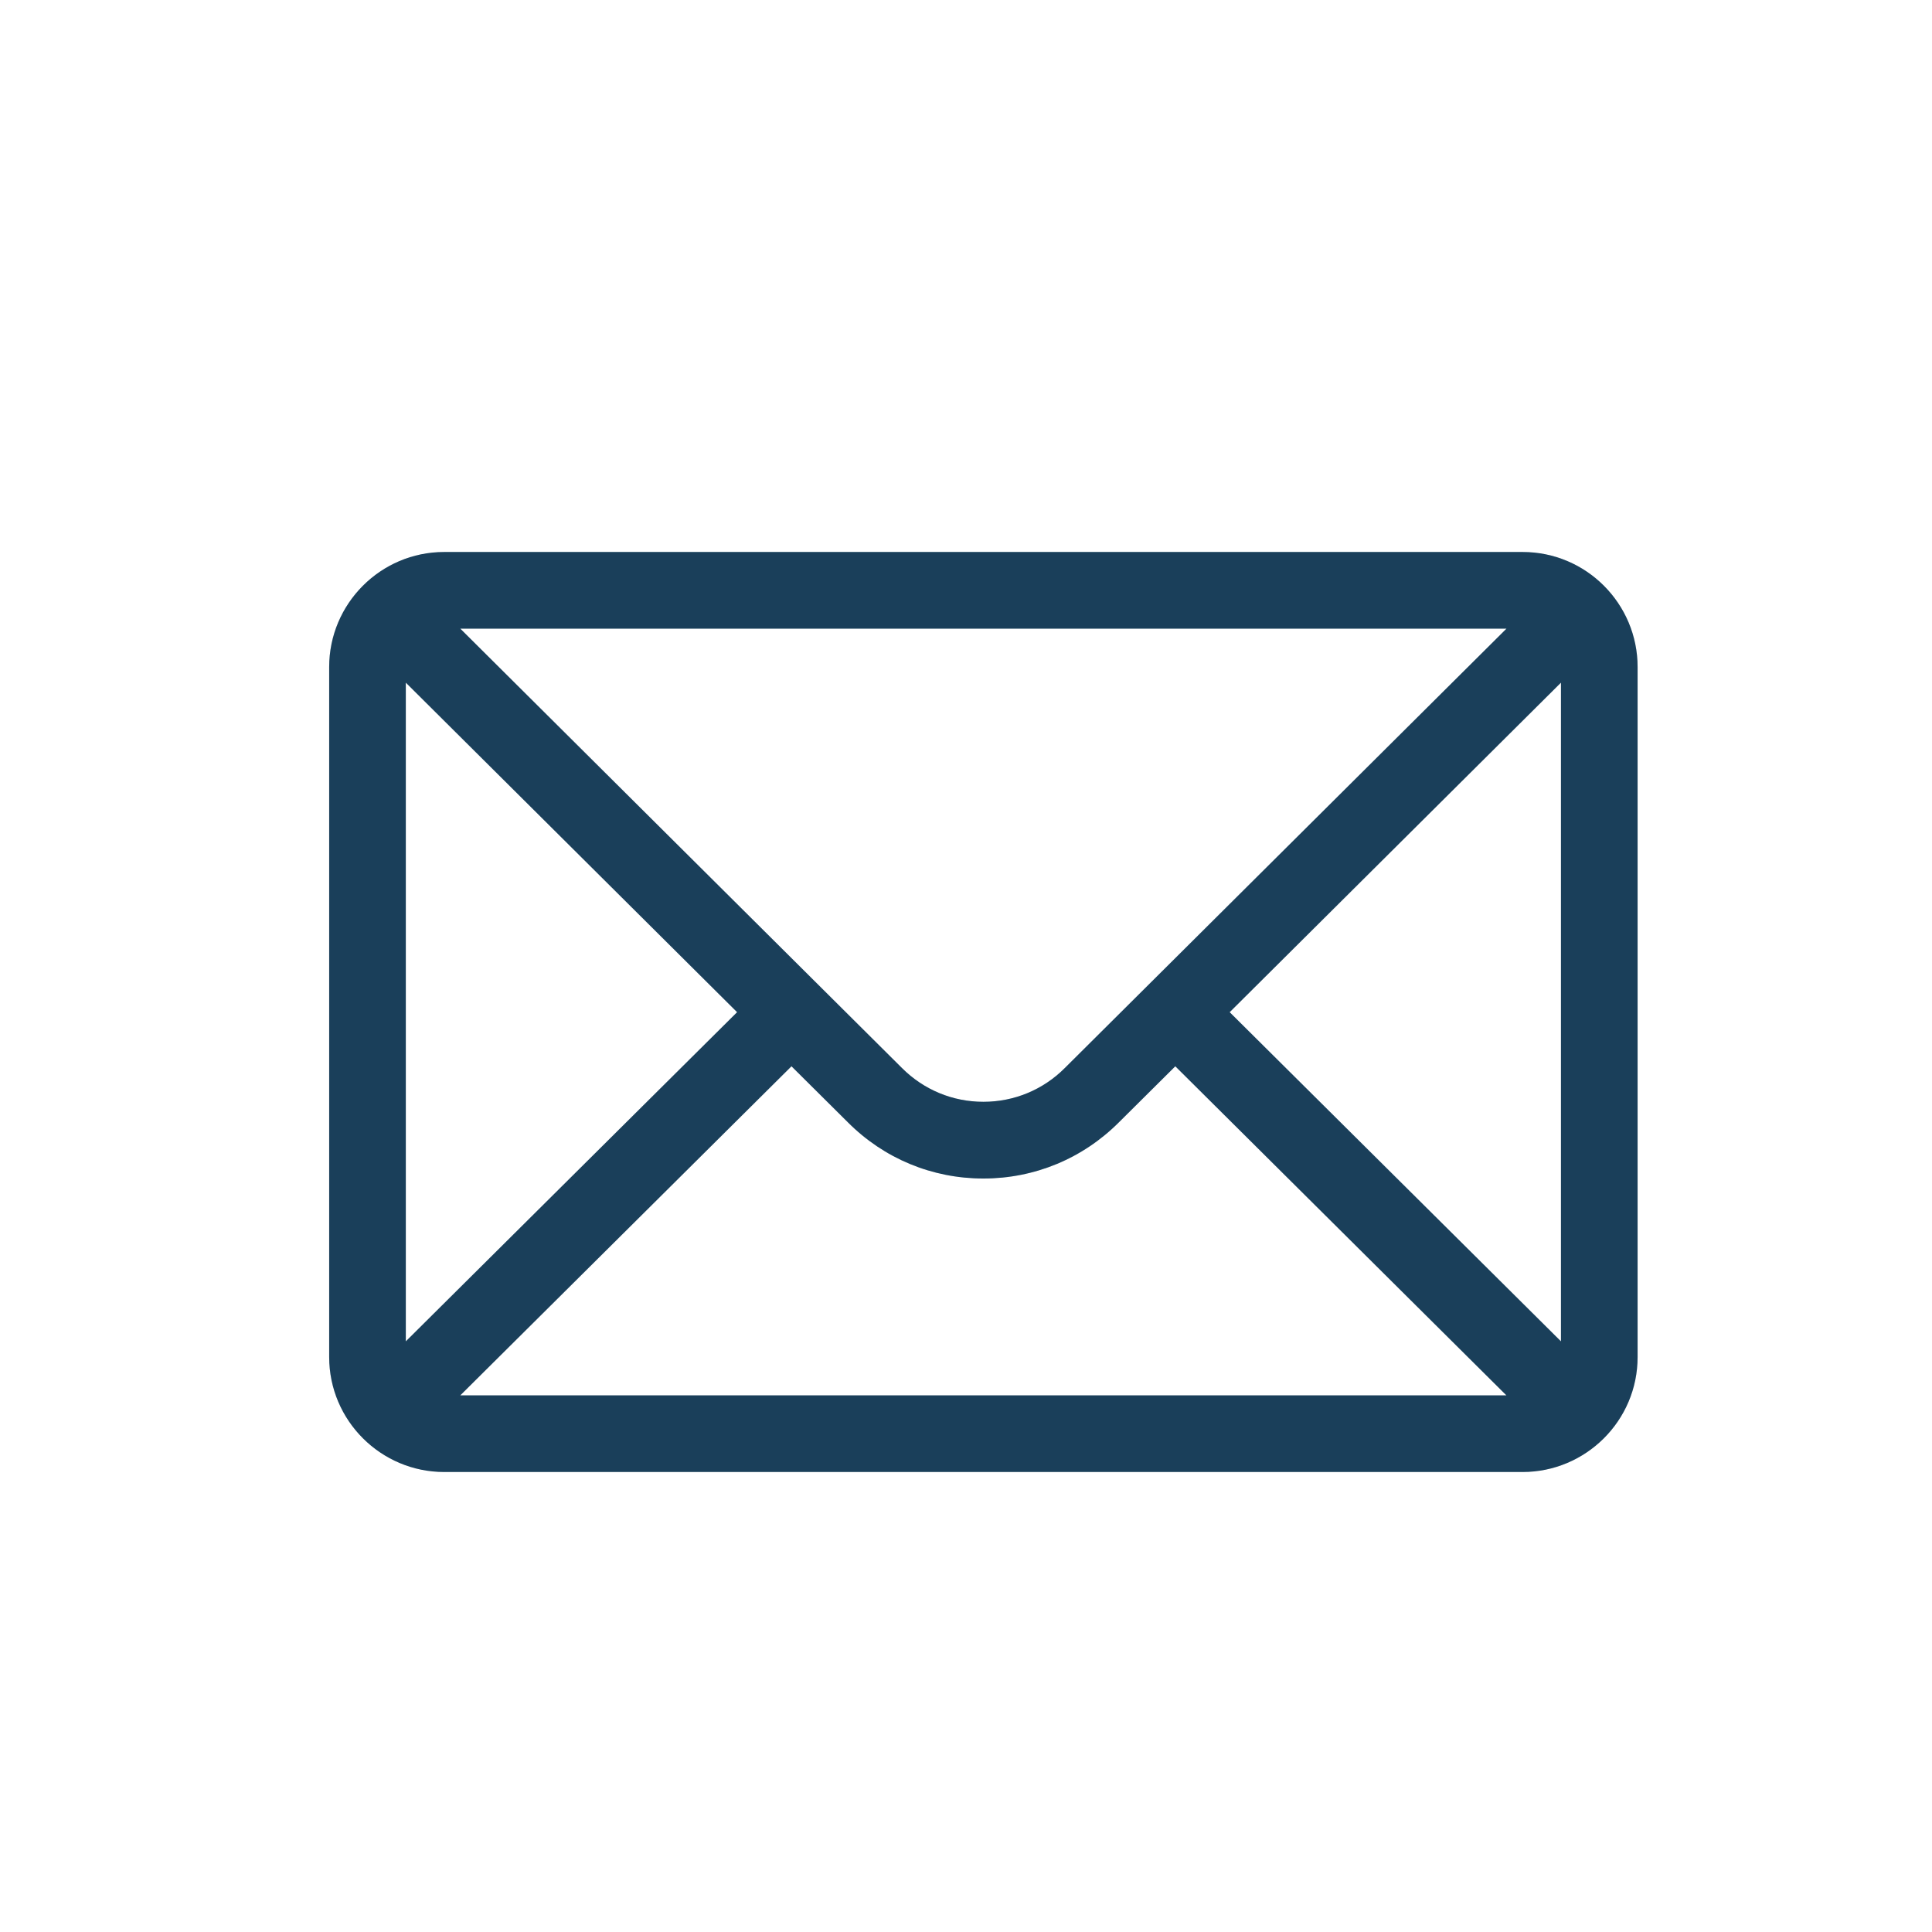
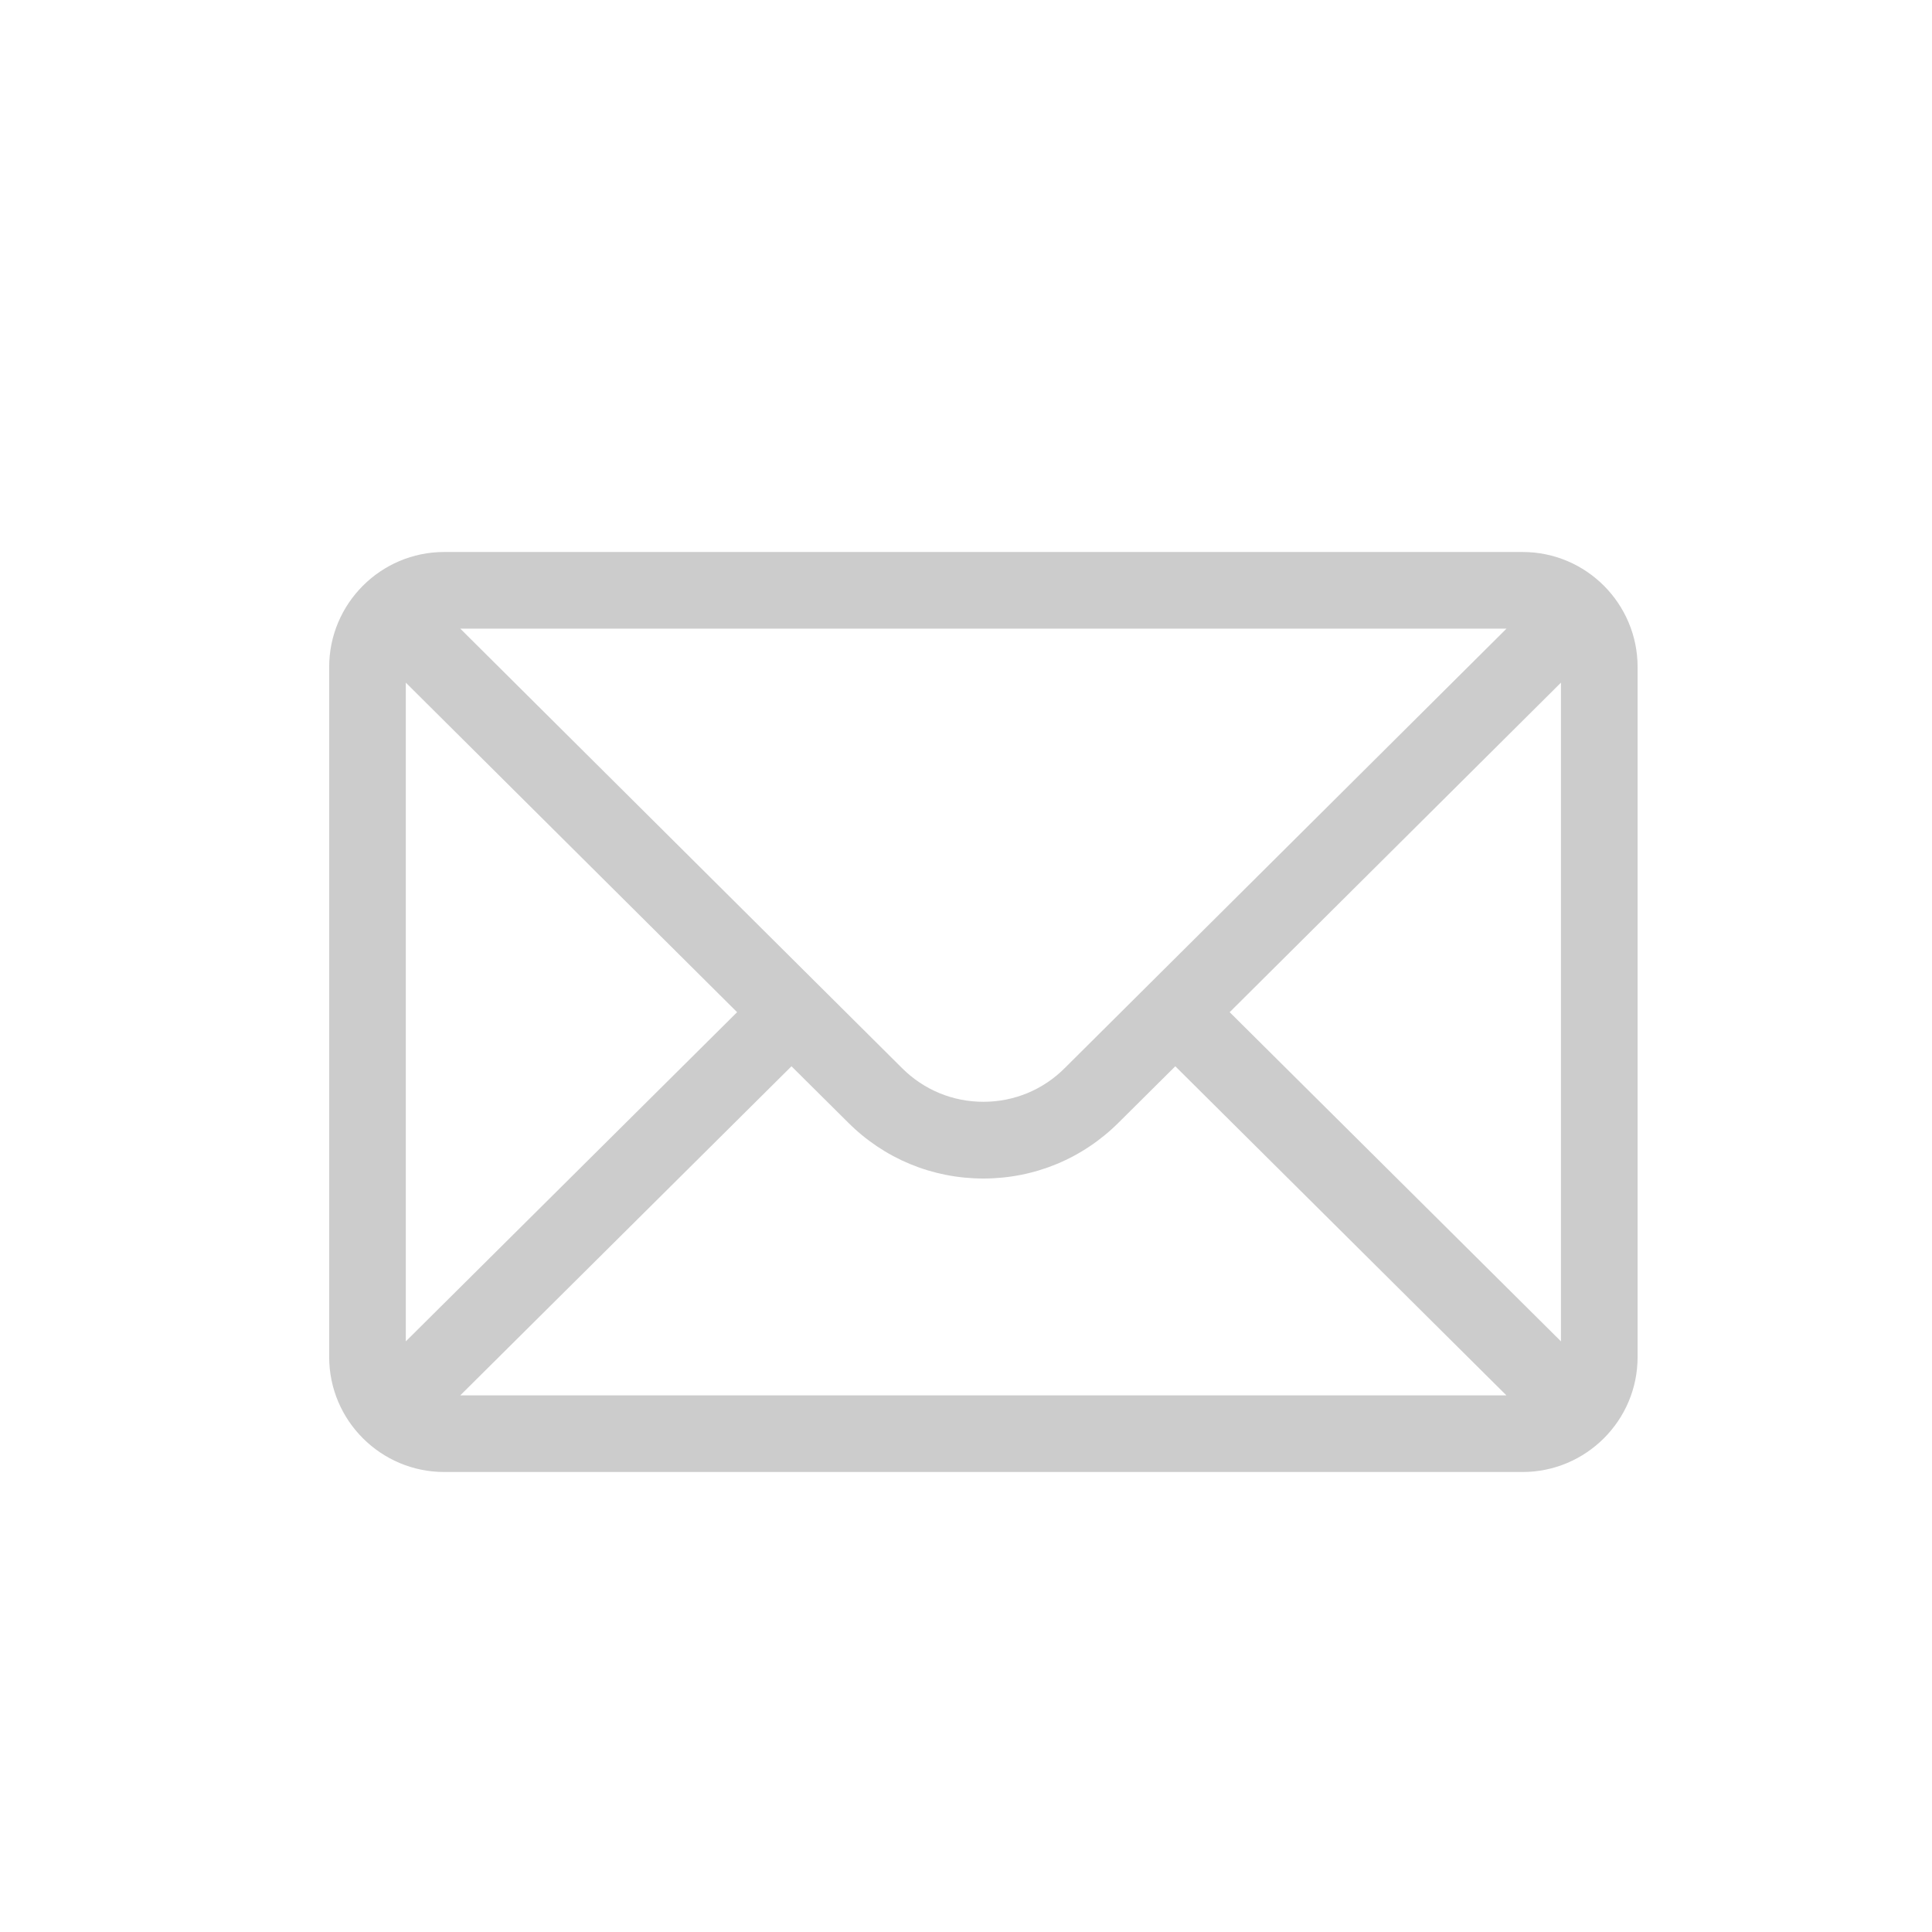
<svg xmlns="http://www.w3.org/2000/svg" width="21" height="21" viewBox="0 0 21 21" fill="none">
-   <path d="M16.55 6H4.828C4.137 6 3.578 6.563 3.578 7.25V14.75C3.578 15.441 4.141 16 4.828 16H16.55C17.235 16 17.8 15.444 17.8 14.75V7.25C17.8 6.564 17.243 6 16.55 6ZM16.375 6.833L11.573 11.61C11.337 11.846 11.023 11.976 10.689 11.976C10.355 11.976 10.041 11.846 9.804 11.609L5.003 6.833H16.375ZM4.411 14.58V7.42L8.012 11.002L4.411 14.58ZM5.003 15.167L8.603 11.59L9.216 12.199C9.609 12.593 10.132 12.81 10.689 12.81C11.245 12.81 11.768 12.593 12.161 12.2L12.775 11.59L16.374 15.167H5.003ZM16.967 14.58L13.366 11.002L16.967 7.42V14.58Z" fill="#204F70" />
  <path d="M16.55 6H4.828C4.137 6 3.578 6.563 3.578 7.25V14.75C3.578 15.441 4.141 16 4.828 16H16.55C17.235 16 17.8 15.444 17.8 14.75V7.25C17.8 6.564 17.243 6 16.55 6ZM16.375 6.833L11.573 11.61C11.337 11.846 11.023 11.976 10.689 11.976C10.355 11.976 10.041 11.846 9.804 11.609L5.003 6.833H16.375ZM4.411 14.58V7.42L8.012 11.002L4.411 14.58ZM5.003 15.167L8.603 11.59L9.216 12.199C9.609 12.593 10.132 12.81 10.689 12.81C11.245 12.81 11.768 12.593 12.161 12.2L12.775 11.59L16.374 15.167H5.003ZM16.967 14.58L13.366 11.002L16.967 7.42V14.58Z" fill="black" fill-opacity="0.2" />
</svg>